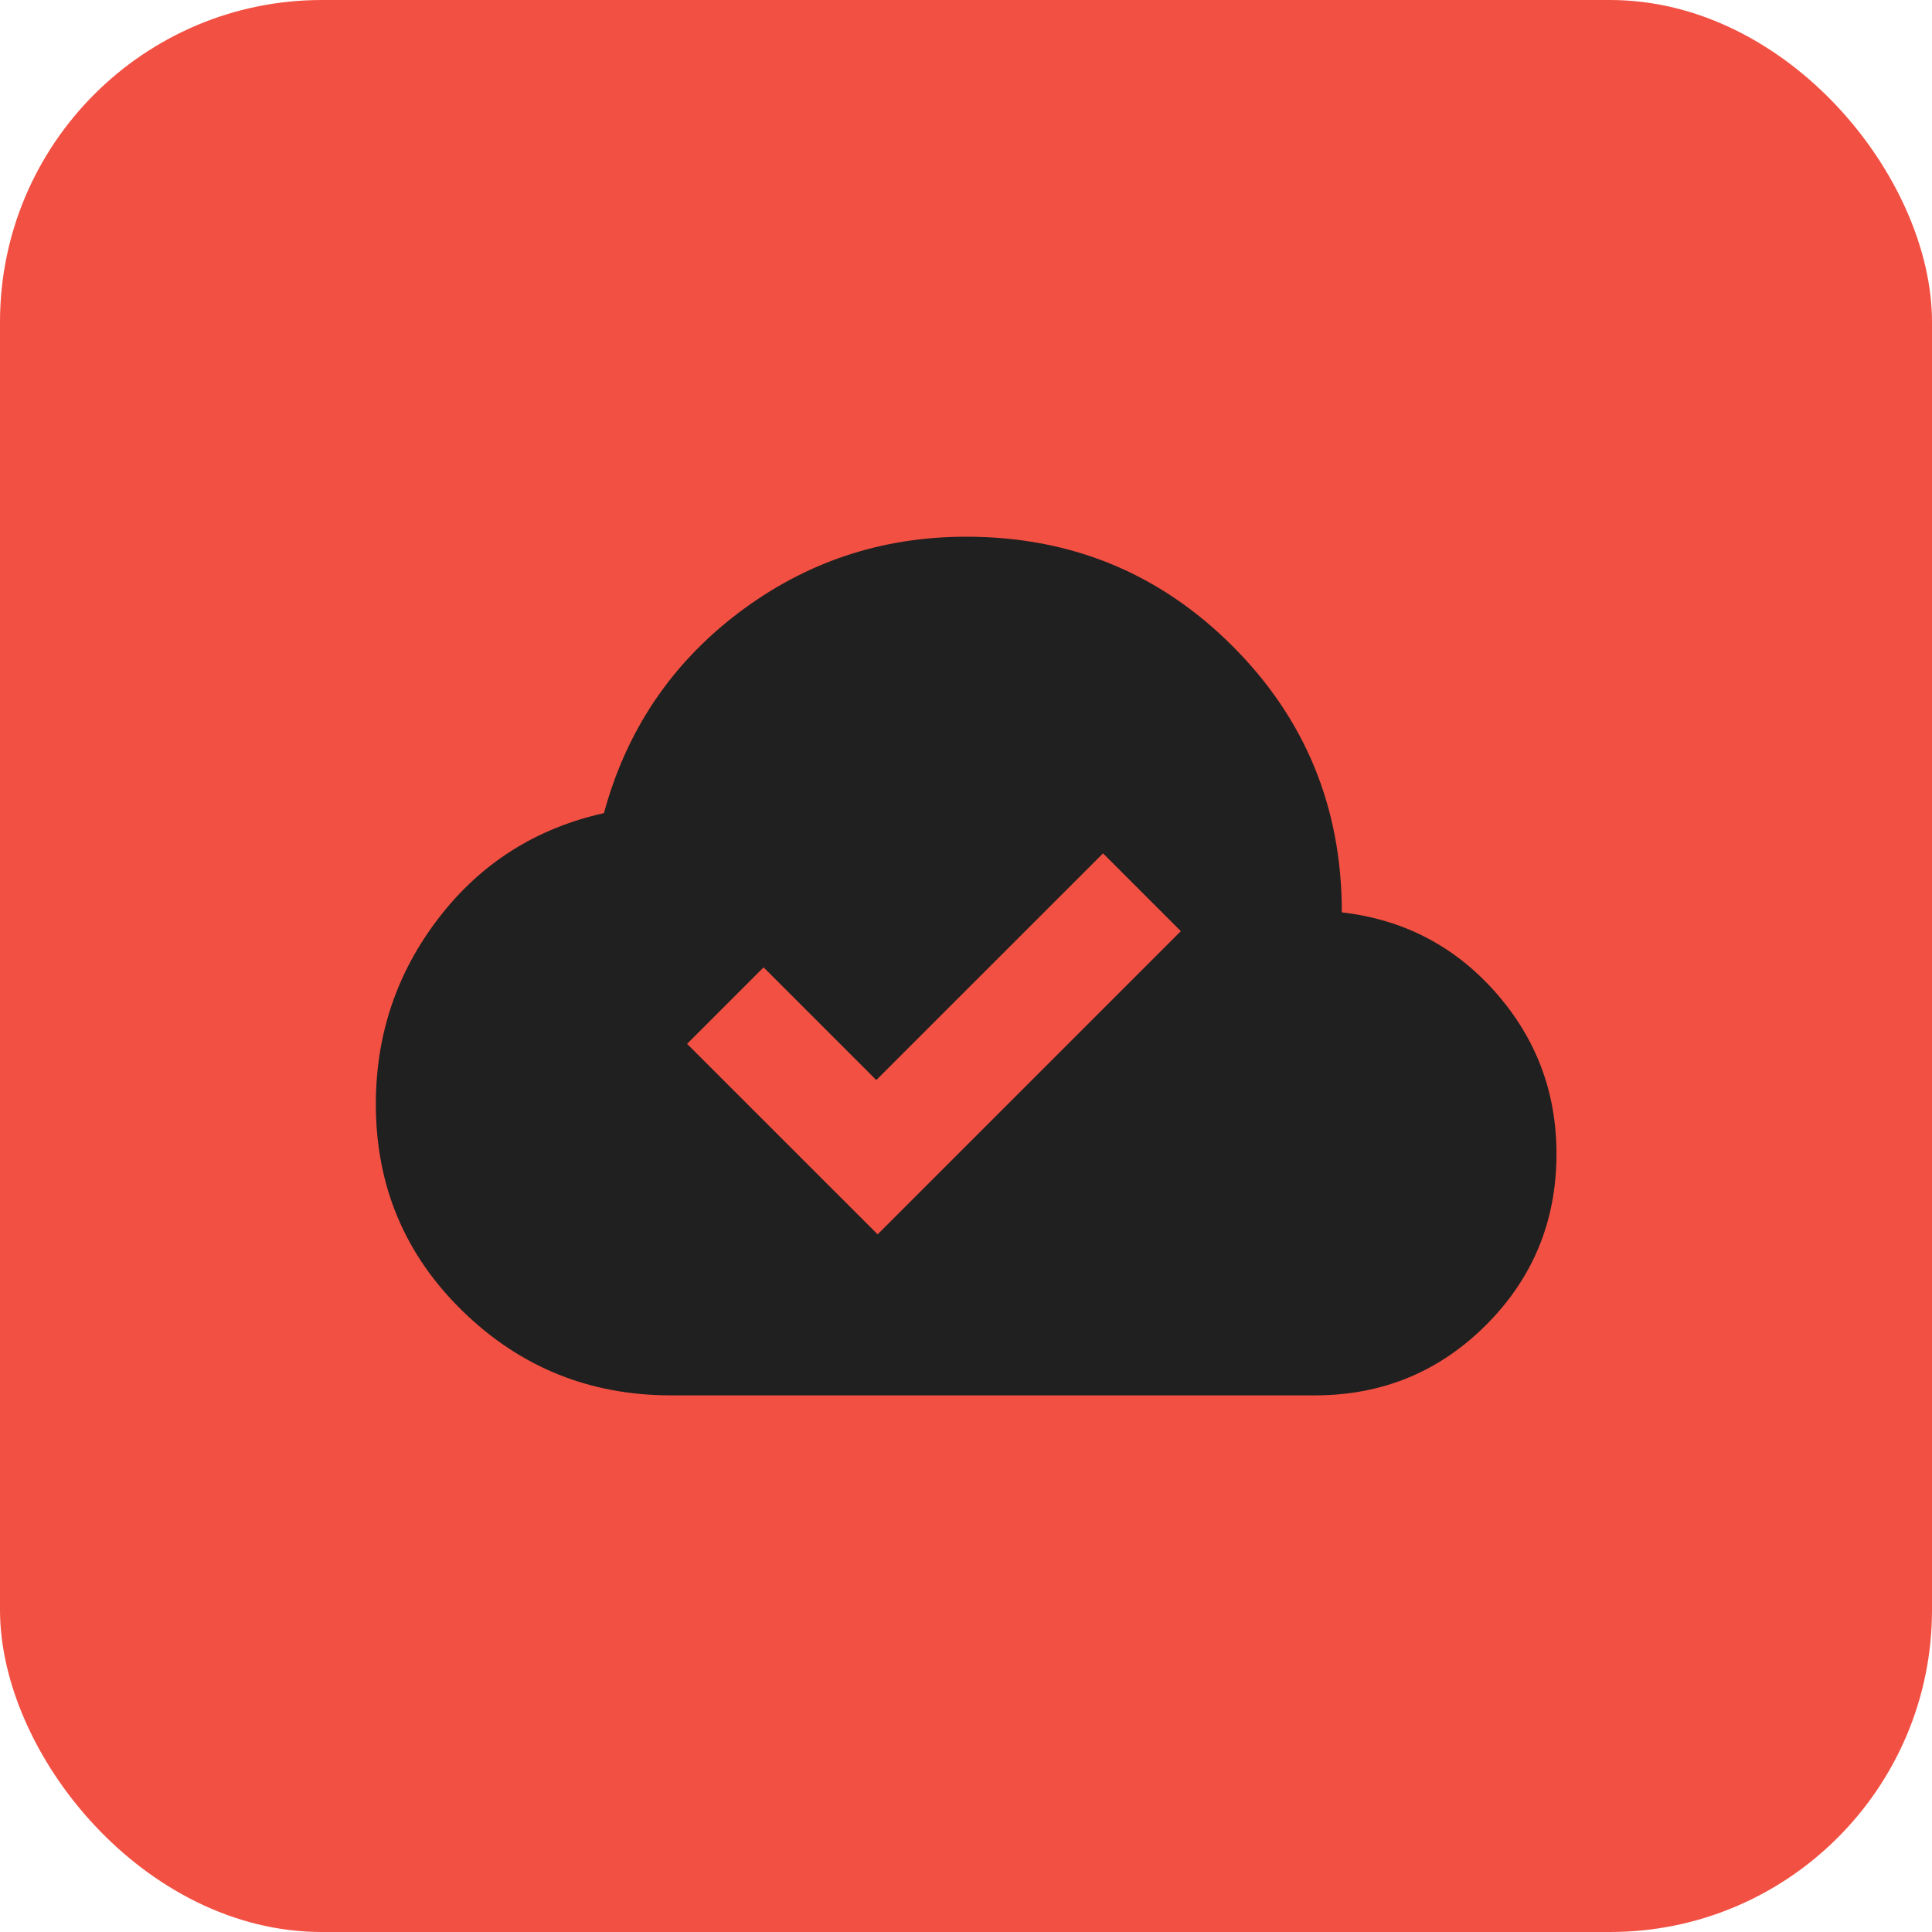
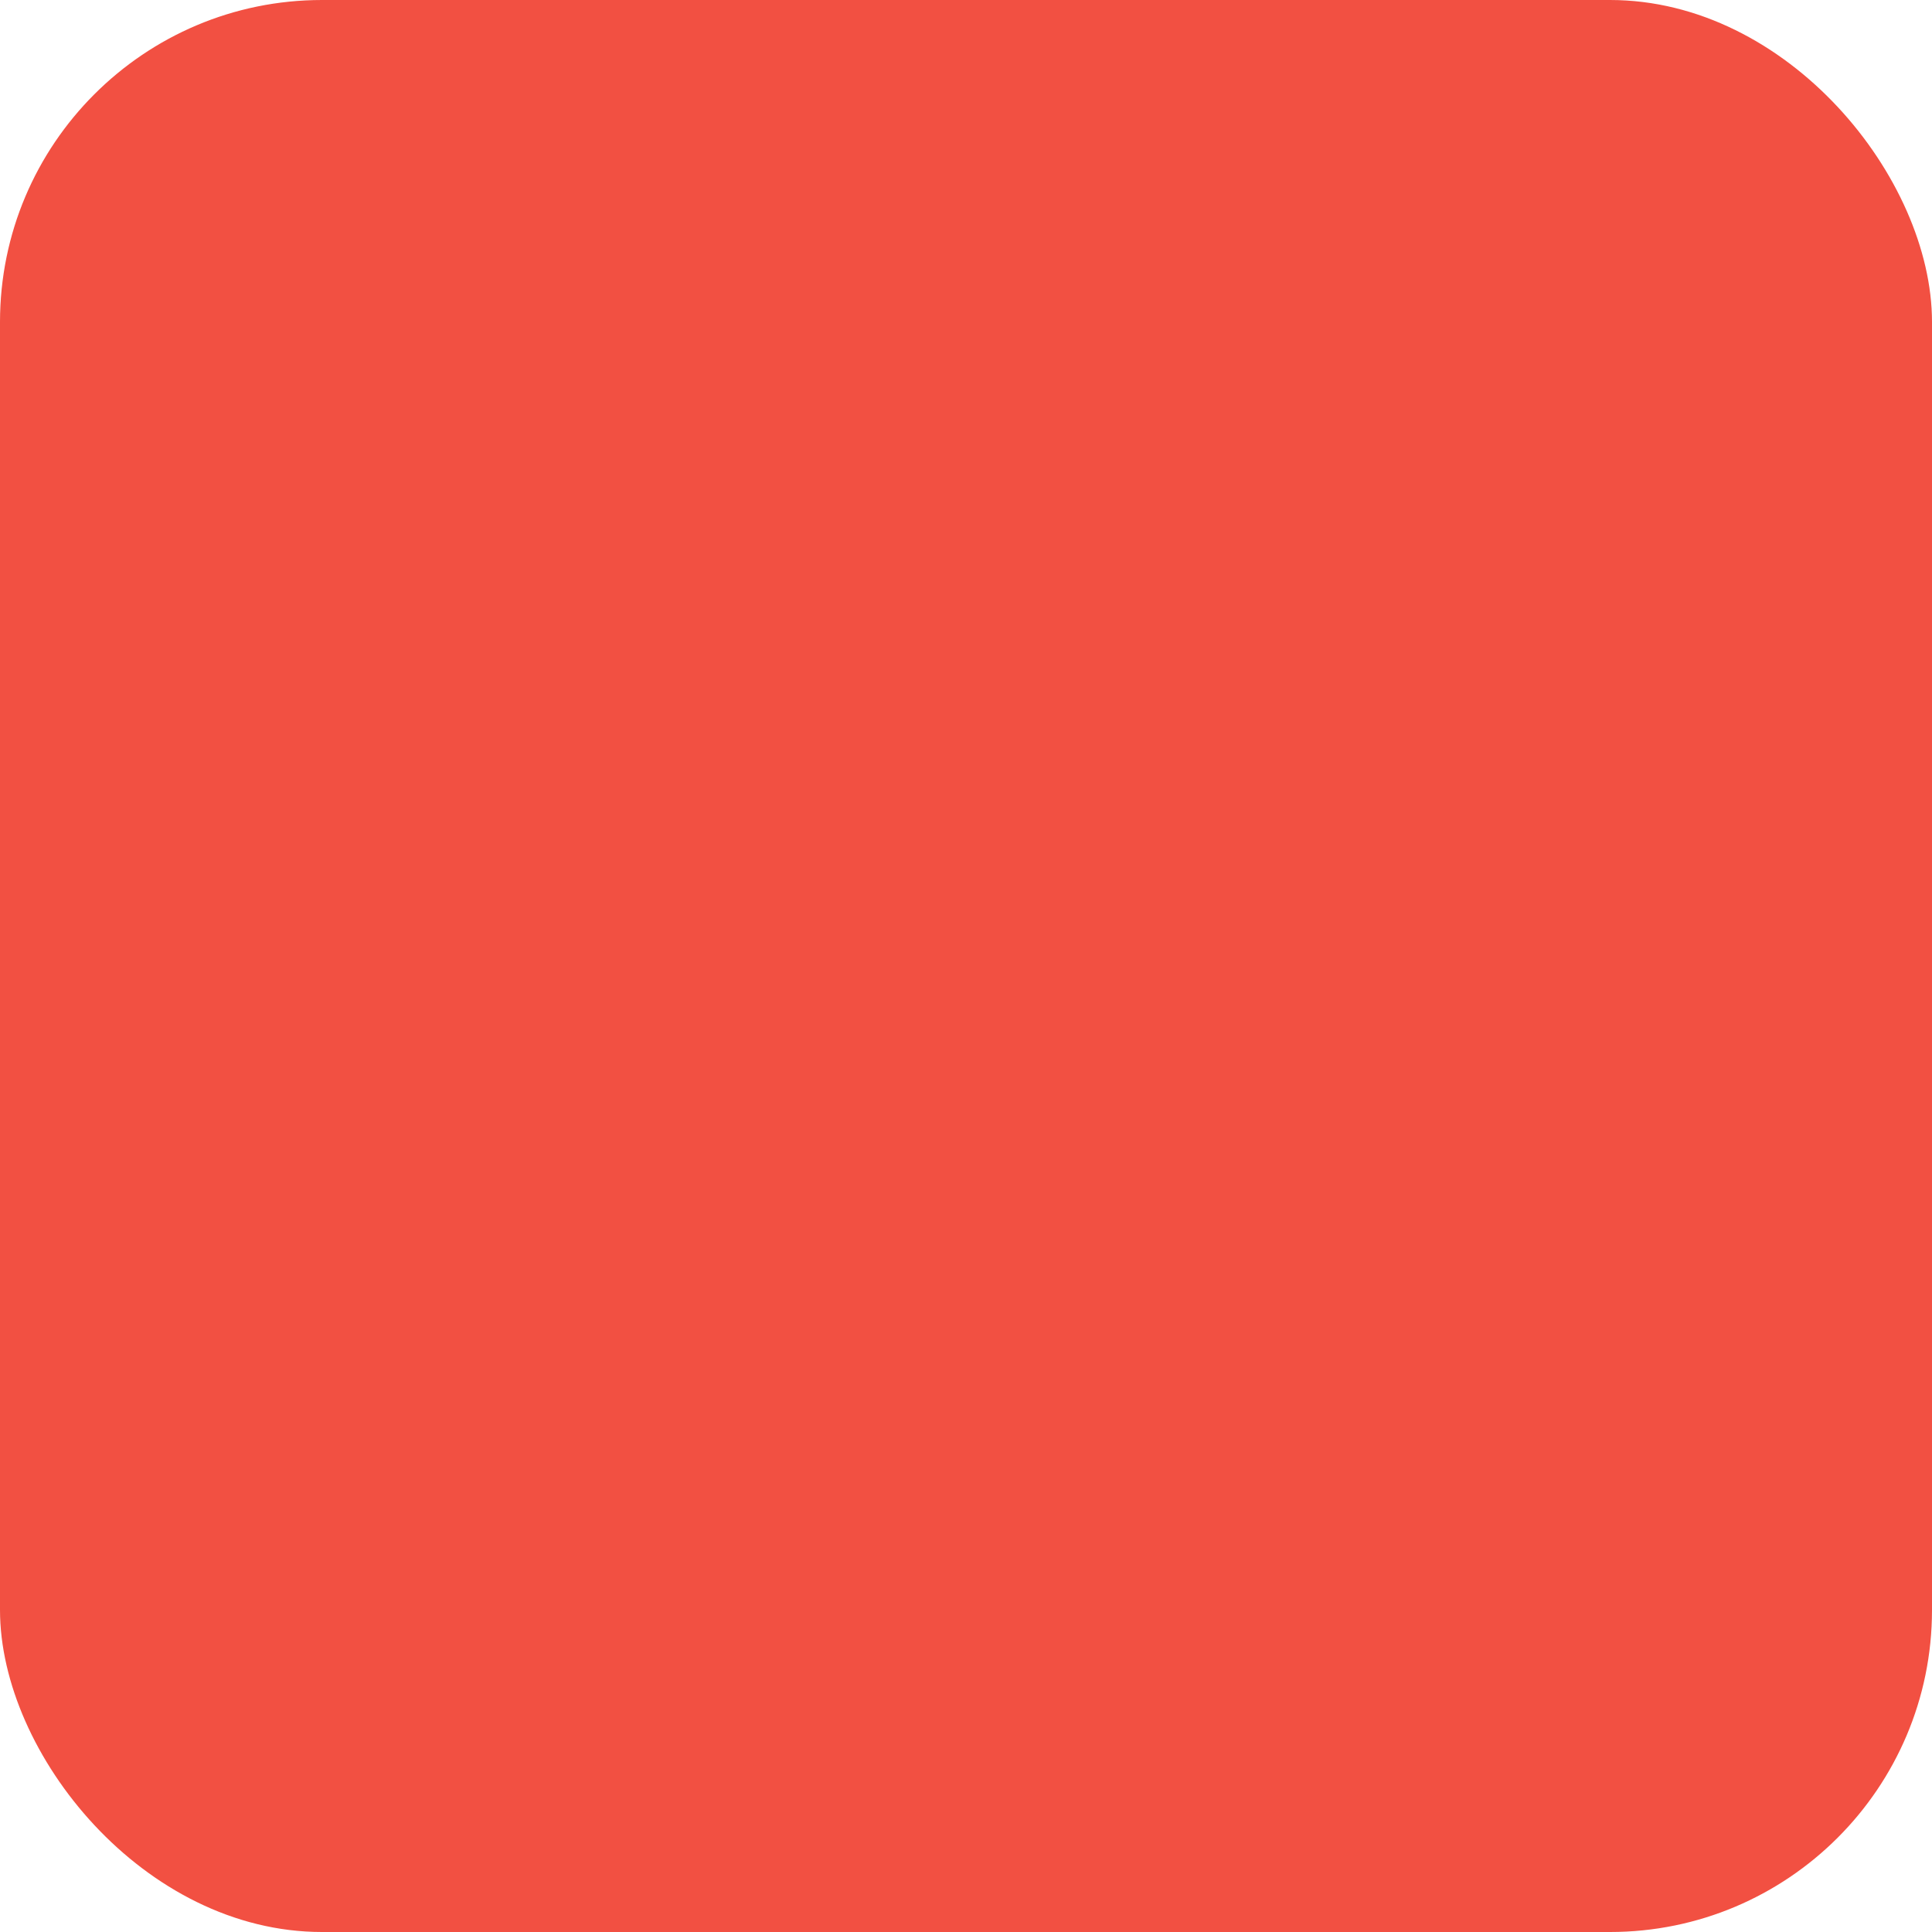
<svg xmlns="http://www.w3.org/2000/svg" width="30" height="30" viewBox="0 0 30 30" fill="none">
  <rect width="30" height="30" rx="5" fill="#F25042" />
-   <path d="M13.628 19.167L18.336 14.459L17.128 13.251L13.607 16.771L11.857 15.021L10.669 16.209L13.628 19.167ZM10.419 21.667C9.155 21.667 8.076 21.23 7.18 20.355C6.284 19.48 5.836 18.41 5.836 17.146C5.836 16.063 6.162 15.098 6.815 14.251C7.468 13.403 8.322 12.862 9.378 12.626C9.725 11.348 10.419 10.313 11.461 9.521C12.503 8.73 13.683 8.334 15.003 8.334C16.628 8.334 18.006 8.9 19.138 10.032C20.27 11.164 20.836 12.542 20.836 14.167C21.794 14.278 22.589 14.692 23.221 15.407C23.853 16.122 24.169 16.959 24.169 17.917C24.169 18.959 23.805 19.844 23.076 20.574C22.346 21.303 21.461 21.667 20.419 21.667H10.419Z" fill="#202020" />
</svg>